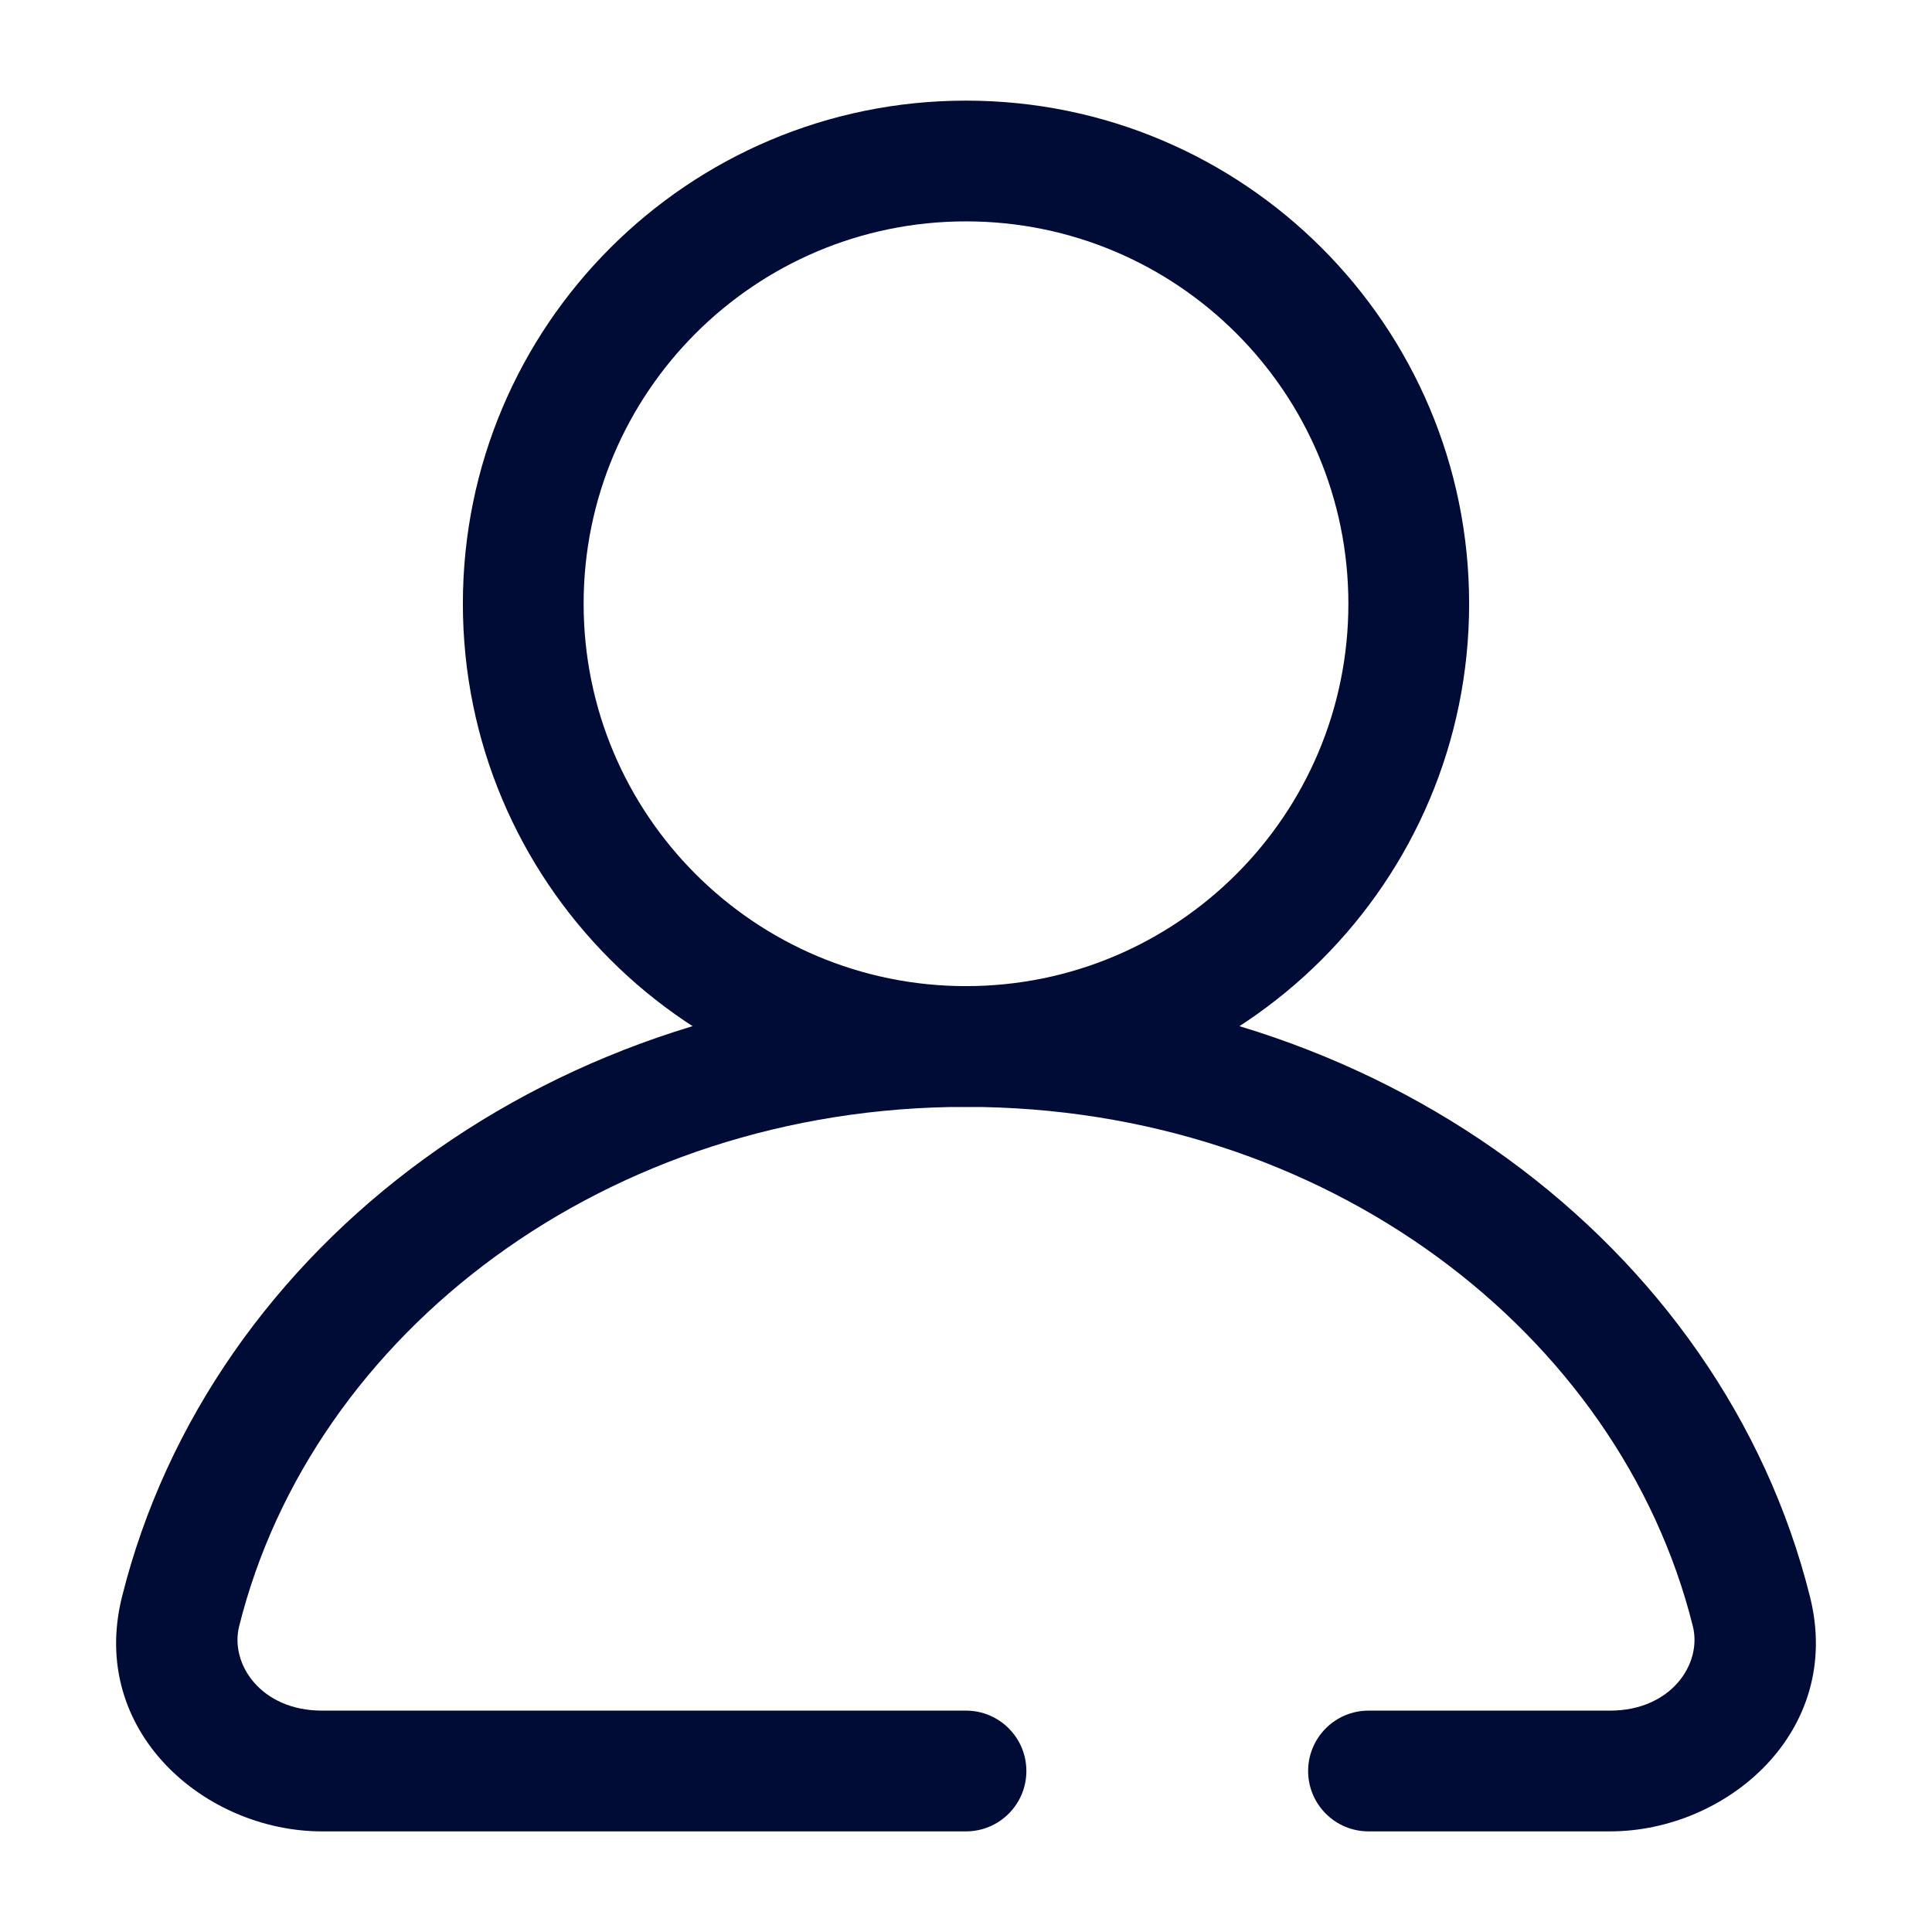
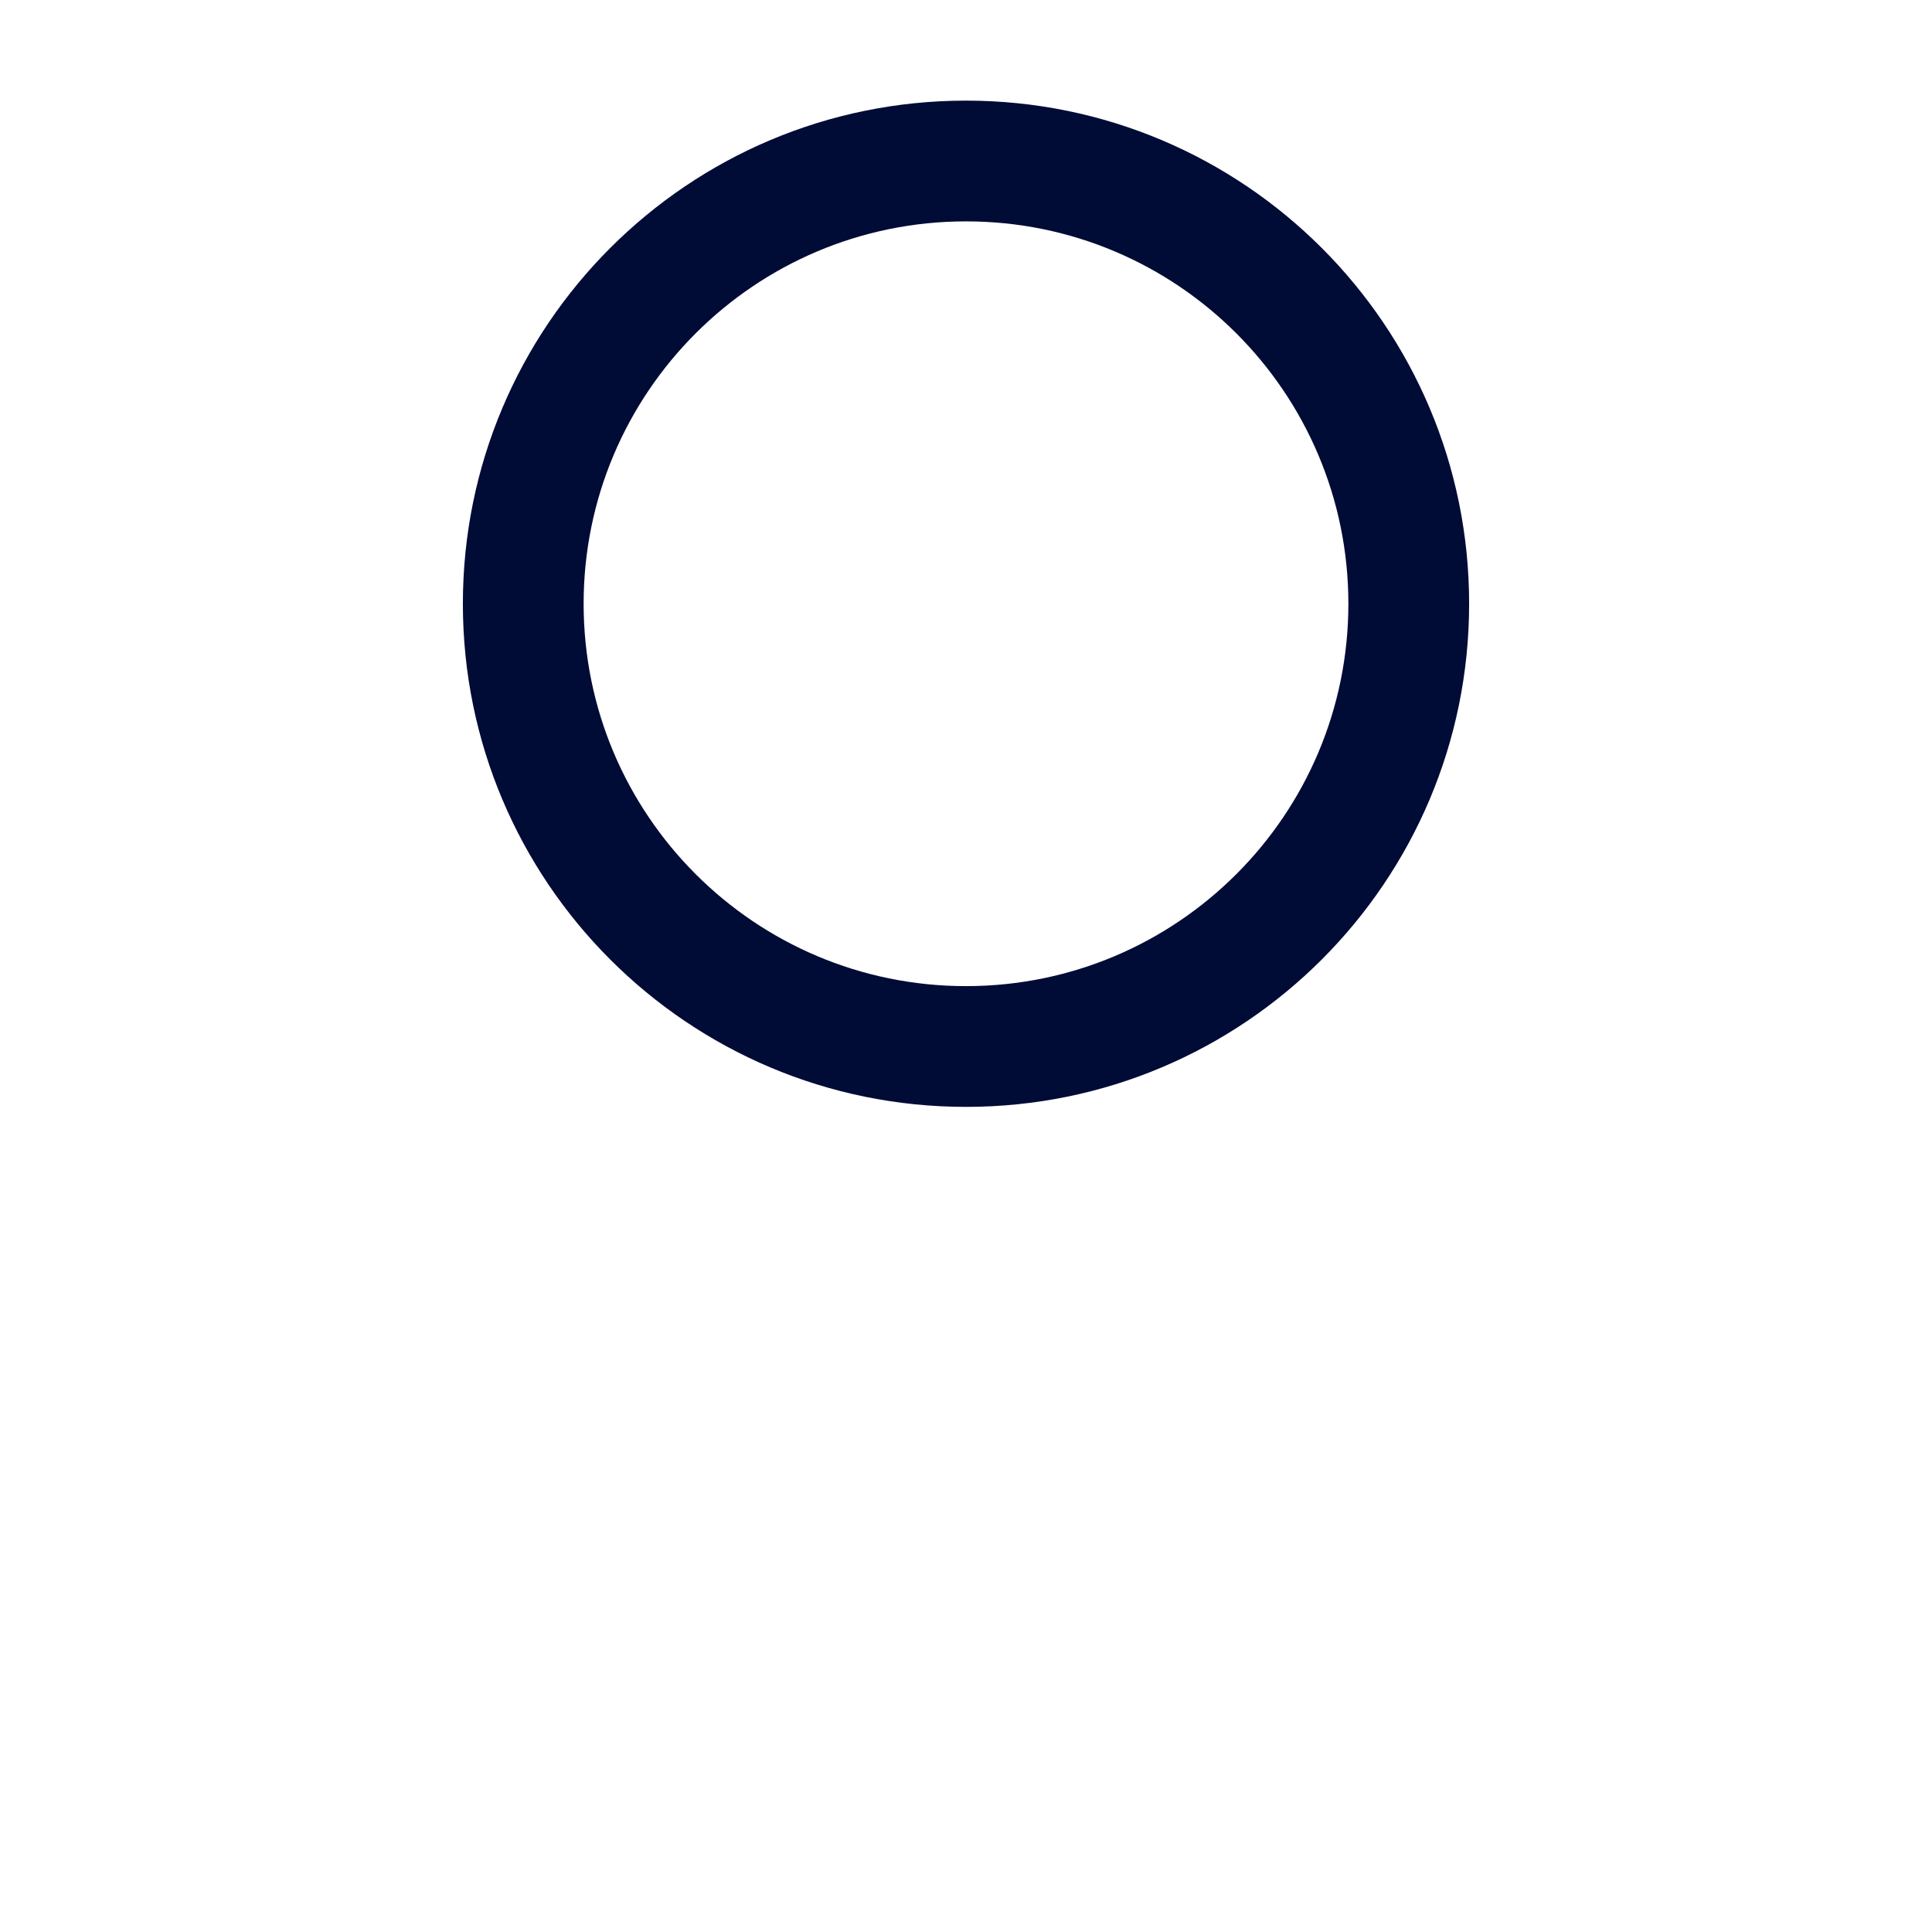
<svg xmlns="http://www.w3.org/2000/svg" width="24" height="24" viewBox="0 0 24 24" fill="none">
  <path fill-rule="evenodd" clip-rule="evenodd" d="M12 2.75C9.377 2.75 7.25 4.877 7.25 7.5C7.25 10.123 9.377 12.25 12 12.25C14.623 12.25 16.75 10.123 16.75 7.5C16.75 4.877 14.623 2.75 12 2.75ZM5.75 7.5C5.75 4.048 8.548 1.25 12 1.25C15.452 1.25 18.25 4.048 18.25 7.5C18.25 10.952 15.452 13.75 12 13.75C8.548 13.75 5.75 10.952 5.75 7.5Z" fill="#000B36" />
-   <path fill-rule="evenodd" clip-rule="evenodd" d="M12 13.75C7.535 13.75 3.88 16.557 2.971 20.201C2.853 20.671 3.242 21.25 4 21.25H12C12.414 21.25 12.75 21.586 12.75 22C12.75 22.414 12.414 22.75 12 22.75H4C2.549 22.75 1.098 21.511 1.515 19.838C2.611 15.446 6.932 12.25 12 12.25C17.068 12.25 21.389 15.446 22.485 19.838C22.902 21.511 21.451 22.75 20 22.75H17C16.586 22.75 16.25 22.414 16.25 22C16.25 21.586 16.586 21.25 17 21.25H20C20.758 21.25 21.147 20.671 21.029 20.201C20.12 16.557 16.465 13.75 12 13.75Z" fill="#000B36" />
</svg>